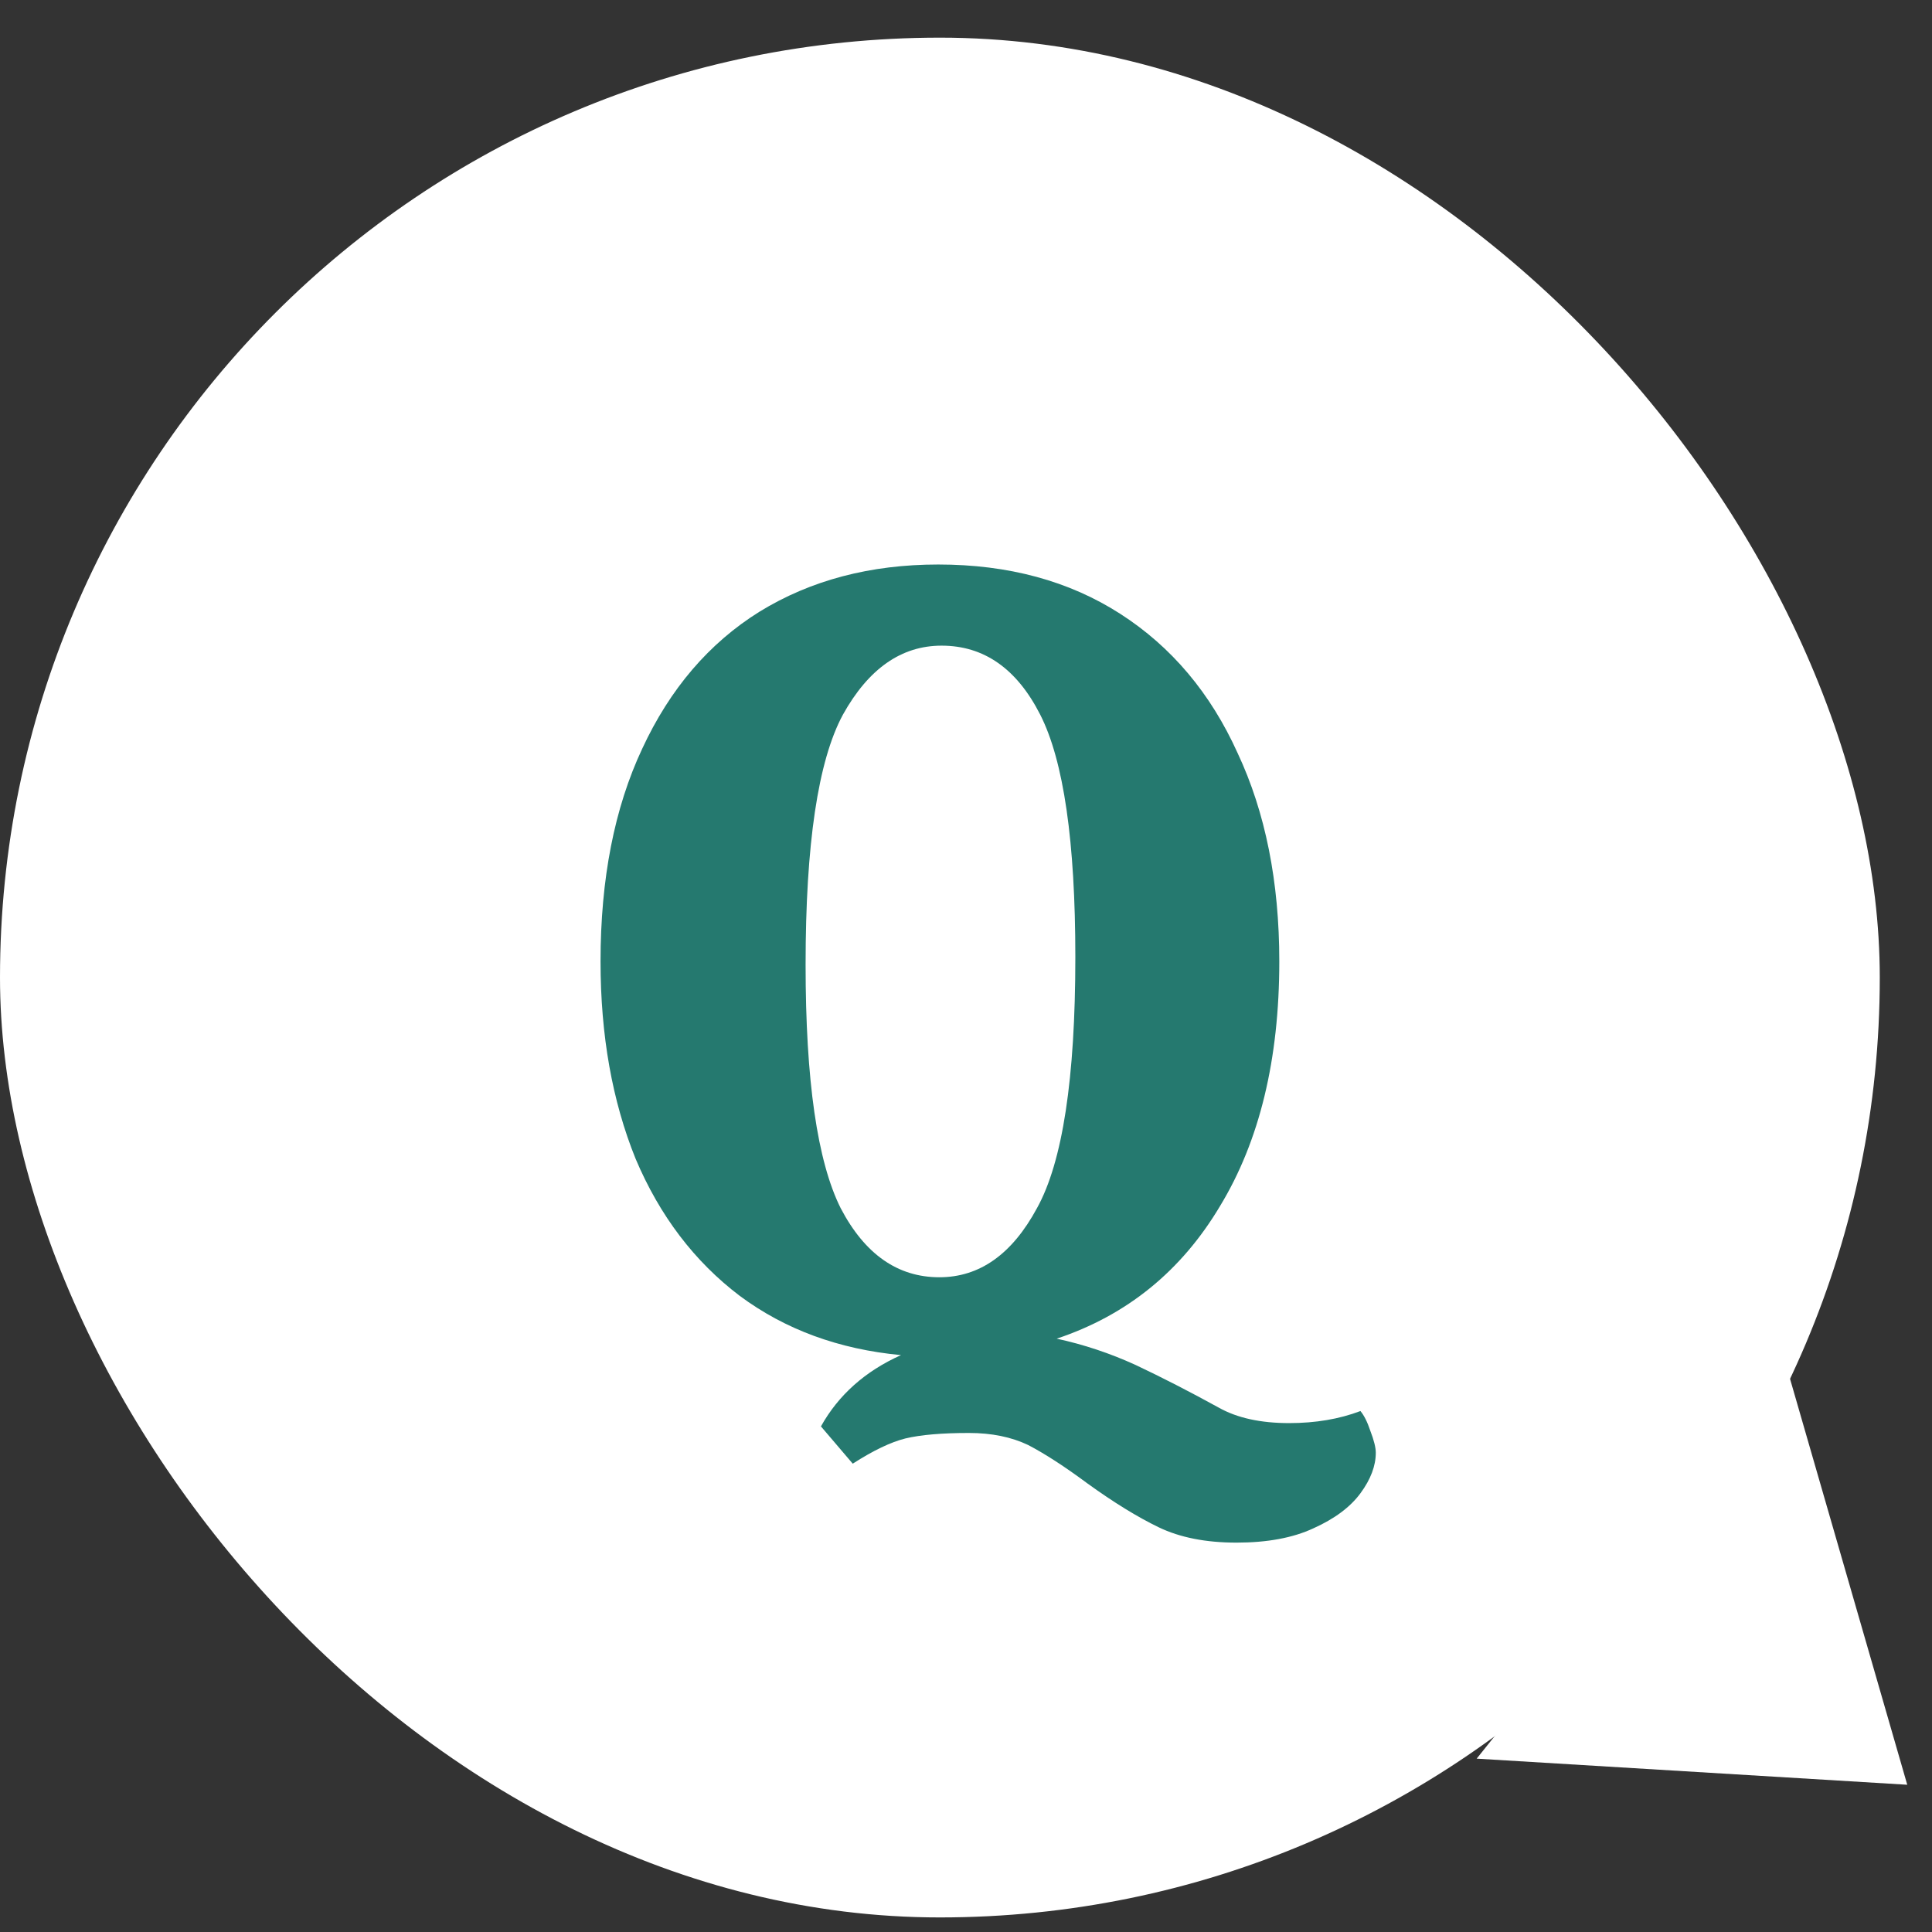
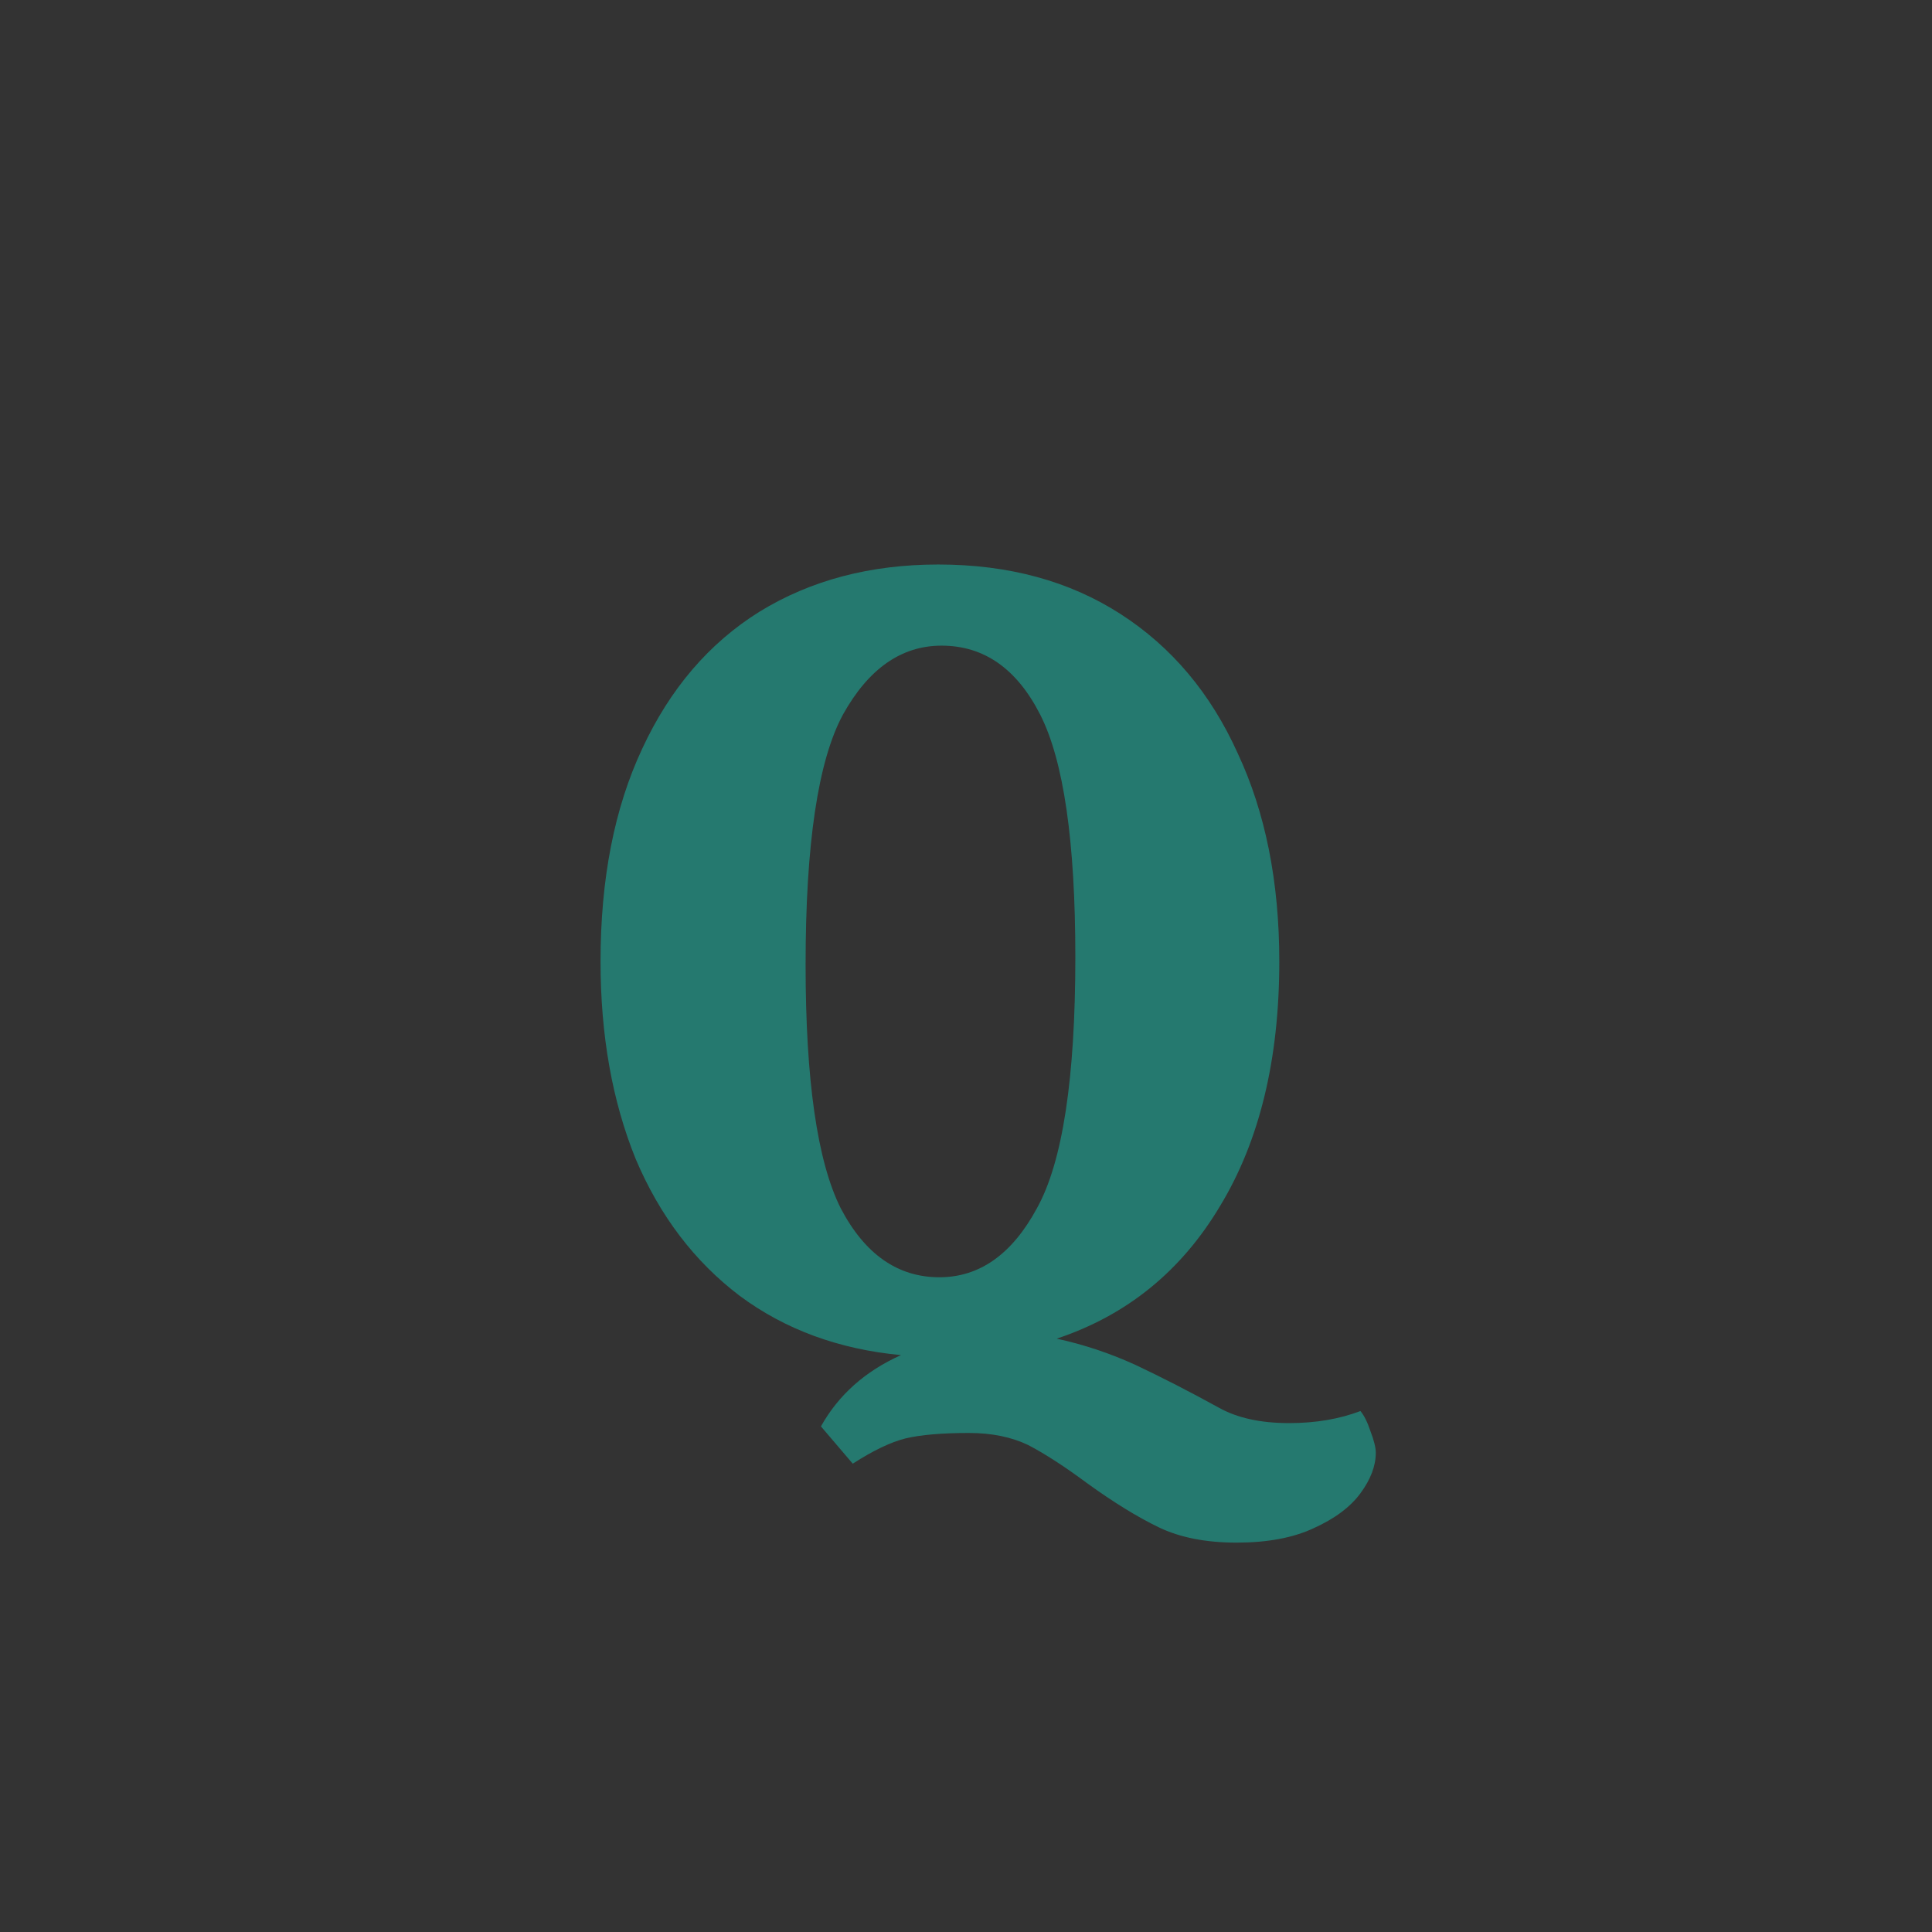
<svg xmlns="http://www.w3.org/2000/svg" width="37" height="37" viewBox="0 0 37 37" fill="none">
  <rect x="0" y="0" width="37" height="37" fill="#333333" stroke="none" />
-   <path d="M36.526 34.18L28.28 33.68L34.234 26.243L36.526 34.18Z" fill="white" />
-   <rect y="0.721" width="36" height="36" rx="18" fill="white" />
+   <path d="M36.526 34.18L28.28 33.68L36.526 34.18Z" fill="white" />
  <path d="M26.054 27.023C26.124 27.107 26.187 27.233 26.243 27.401C26.313 27.583 26.348 27.723 26.348 27.821C26.348 28.073 26.25 28.332 26.054 28.598C25.858 28.864 25.557 29.088 25.151 29.27C24.759 29.452 24.269 29.543 23.681 29.543C23.093 29.543 22.596 29.445 22.19 29.249C21.784 29.053 21.329 28.773 20.825 28.409C20.391 28.087 20.013 27.842 19.691 27.674C19.369 27.52 18.991 27.443 18.557 27.443C18.039 27.443 17.633 27.478 17.339 27.548C17.059 27.618 16.723 27.779 16.331 28.031L15.722 27.317C16.058 26.715 16.569 26.26 17.255 25.952C16.065 25.84 15.036 25.462 14.168 24.818C13.3 24.16 12.635 23.285 12.173 22.193C11.725 21.087 11.501 19.827 11.501 18.413C11.501 16.831 11.767 15.473 12.299 14.339C12.831 13.191 13.58 12.316 14.546 11.714C15.526 11.112 16.667 10.811 17.969 10.811C19.313 10.811 20.475 11.126 21.455 11.756C22.435 12.386 23.184 13.275 23.702 14.423C24.234 15.557 24.5 16.887 24.5 18.413C24.5 20.289 24.122 21.85 23.366 23.096C22.624 24.342 21.581 25.189 20.237 25.637C20.755 25.749 21.259 25.917 21.749 26.141C22.253 26.379 22.785 26.652 23.345 26.96C23.695 27.156 24.143 27.254 24.689 27.254C25.193 27.254 25.648 27.177 26.054 27.023ZM15.428 18.476C15.428 20.688 15.652 22.242 16.1 23.138C16.562 24.02 17.192 24.461 17.99 24.461C18.76 24.461 19.383 24.02 19.859 23.138C20.349 22.256 20.594 20.653 20.594 18.329C20.594 16.117 20.37 14.57 19.922 13.688C19.474 12.806 18.844 12.365 18.032 12.365C17.262 12.365 16.632 12.806 16.142 13.688C15.666 14.57 15.428 16.166 15.428 18.476Z" fill="#25796F" />
</svg>